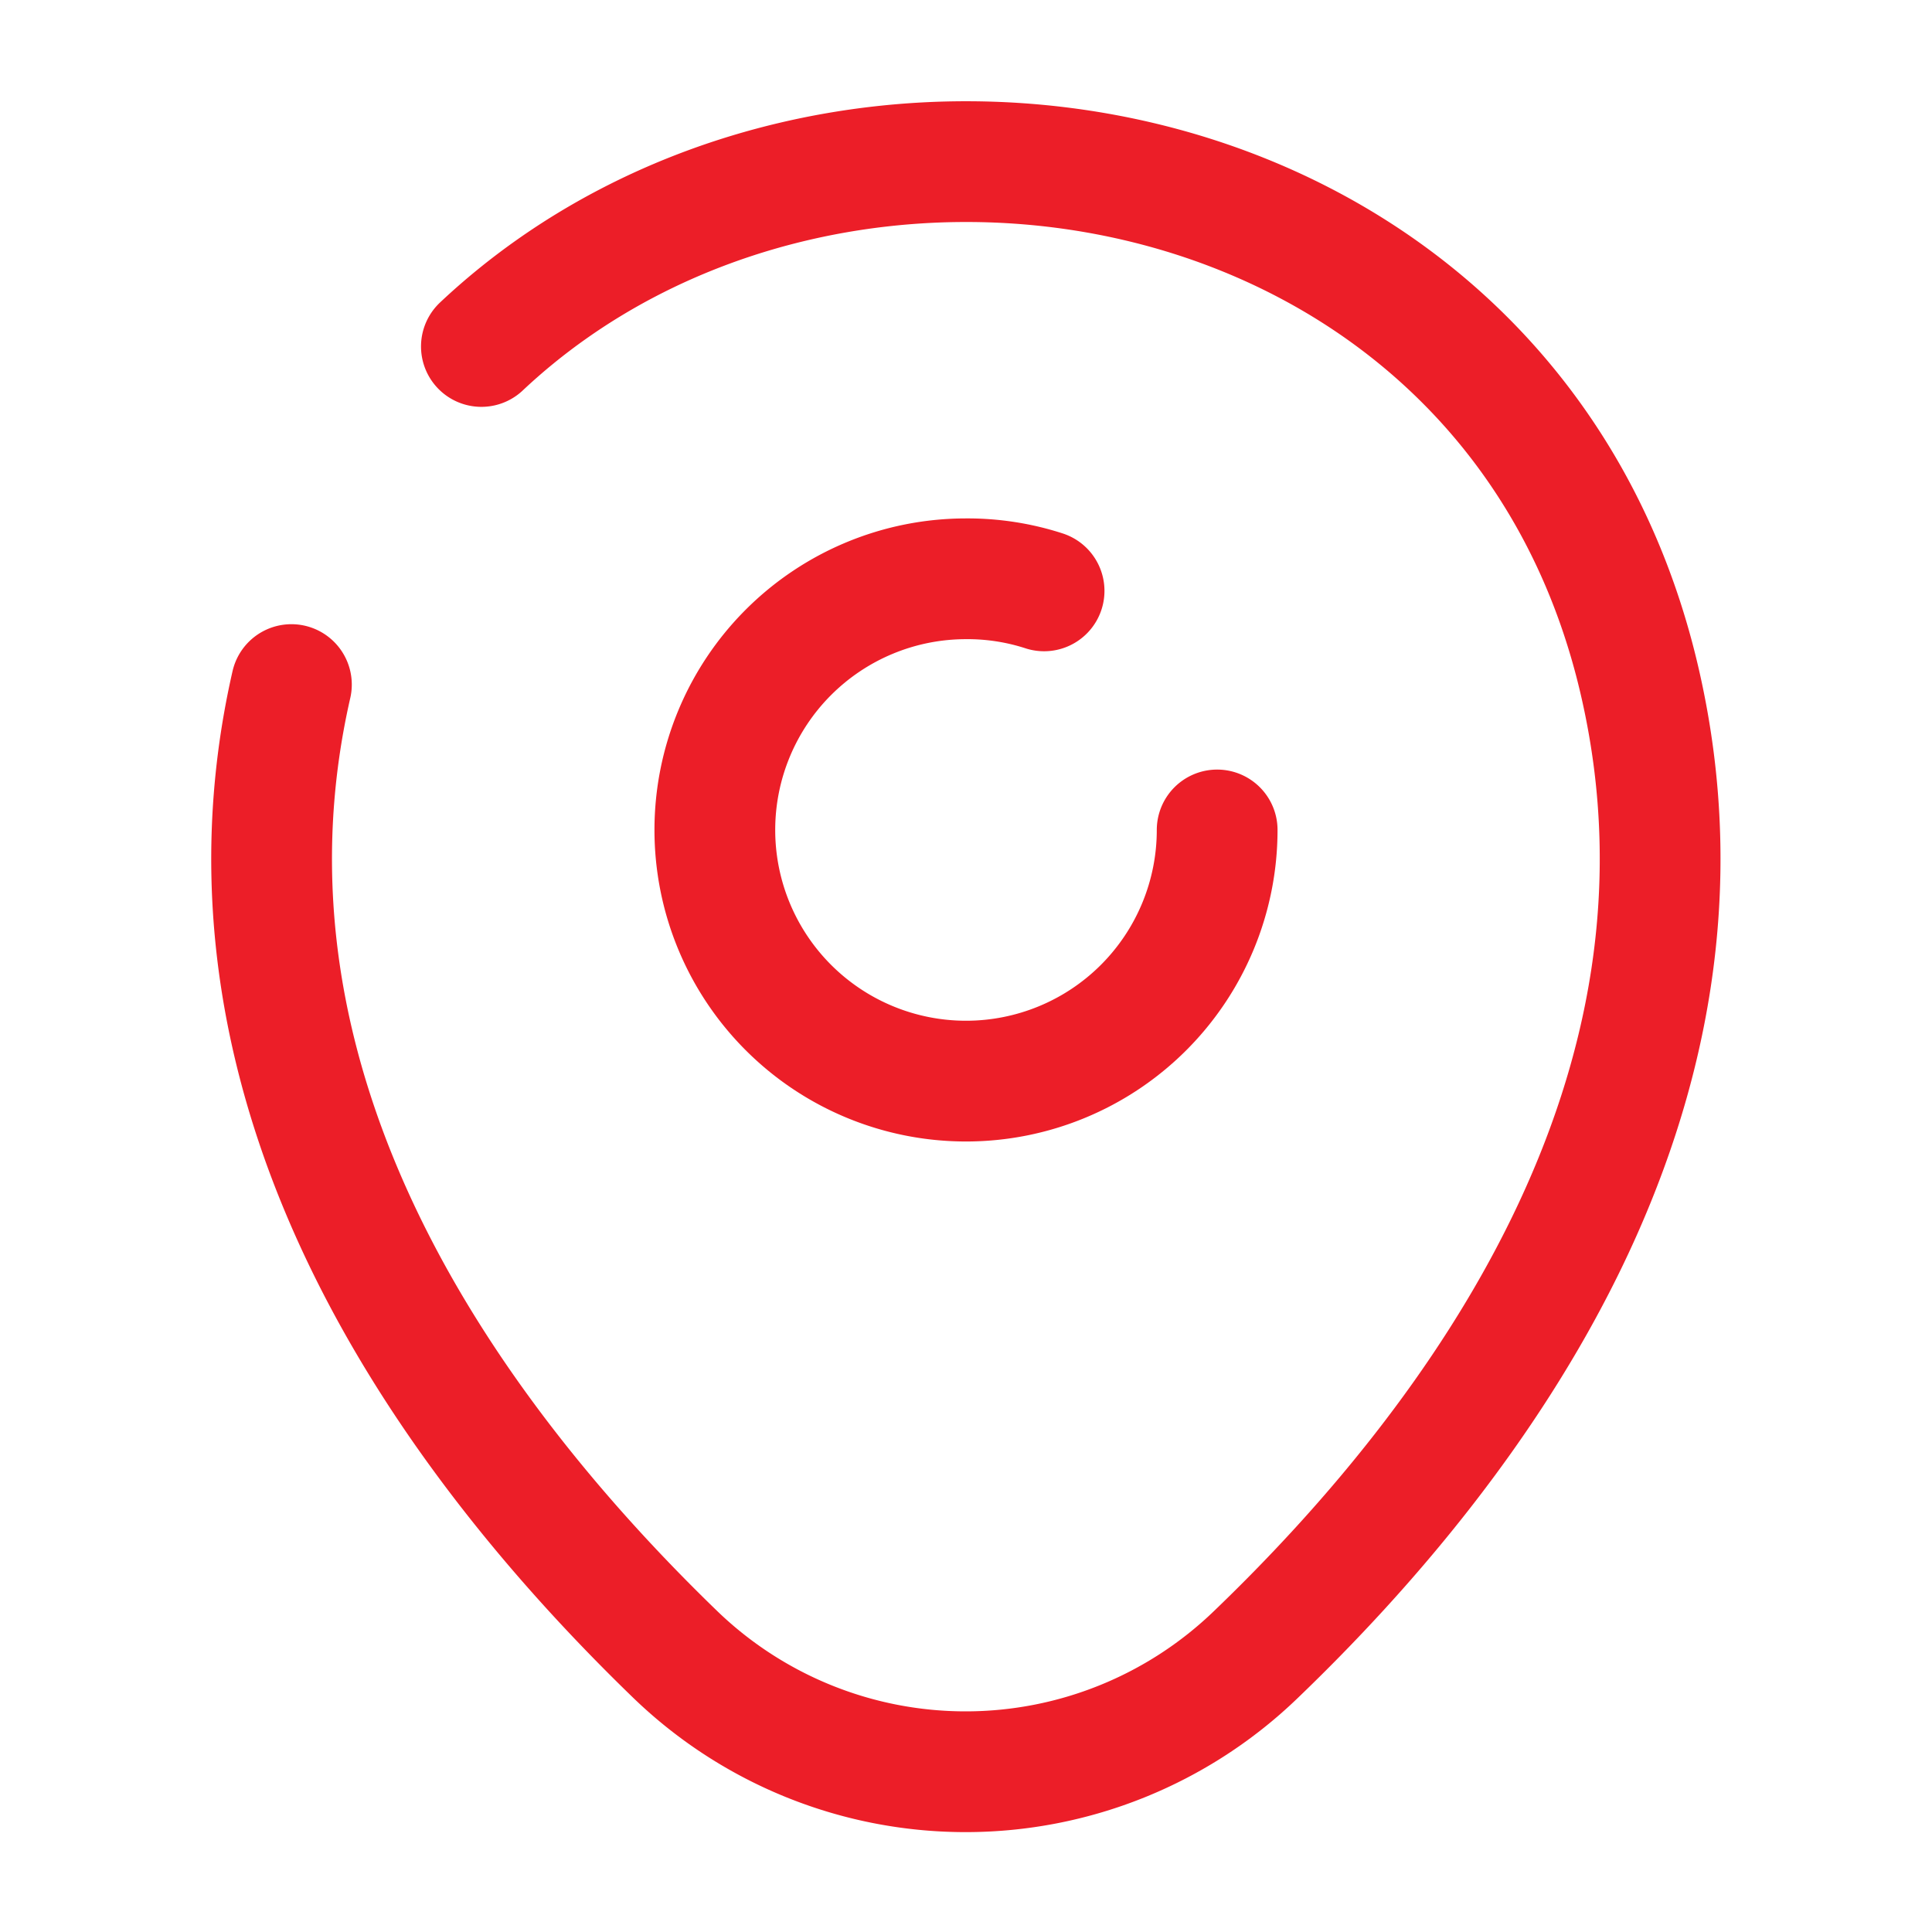
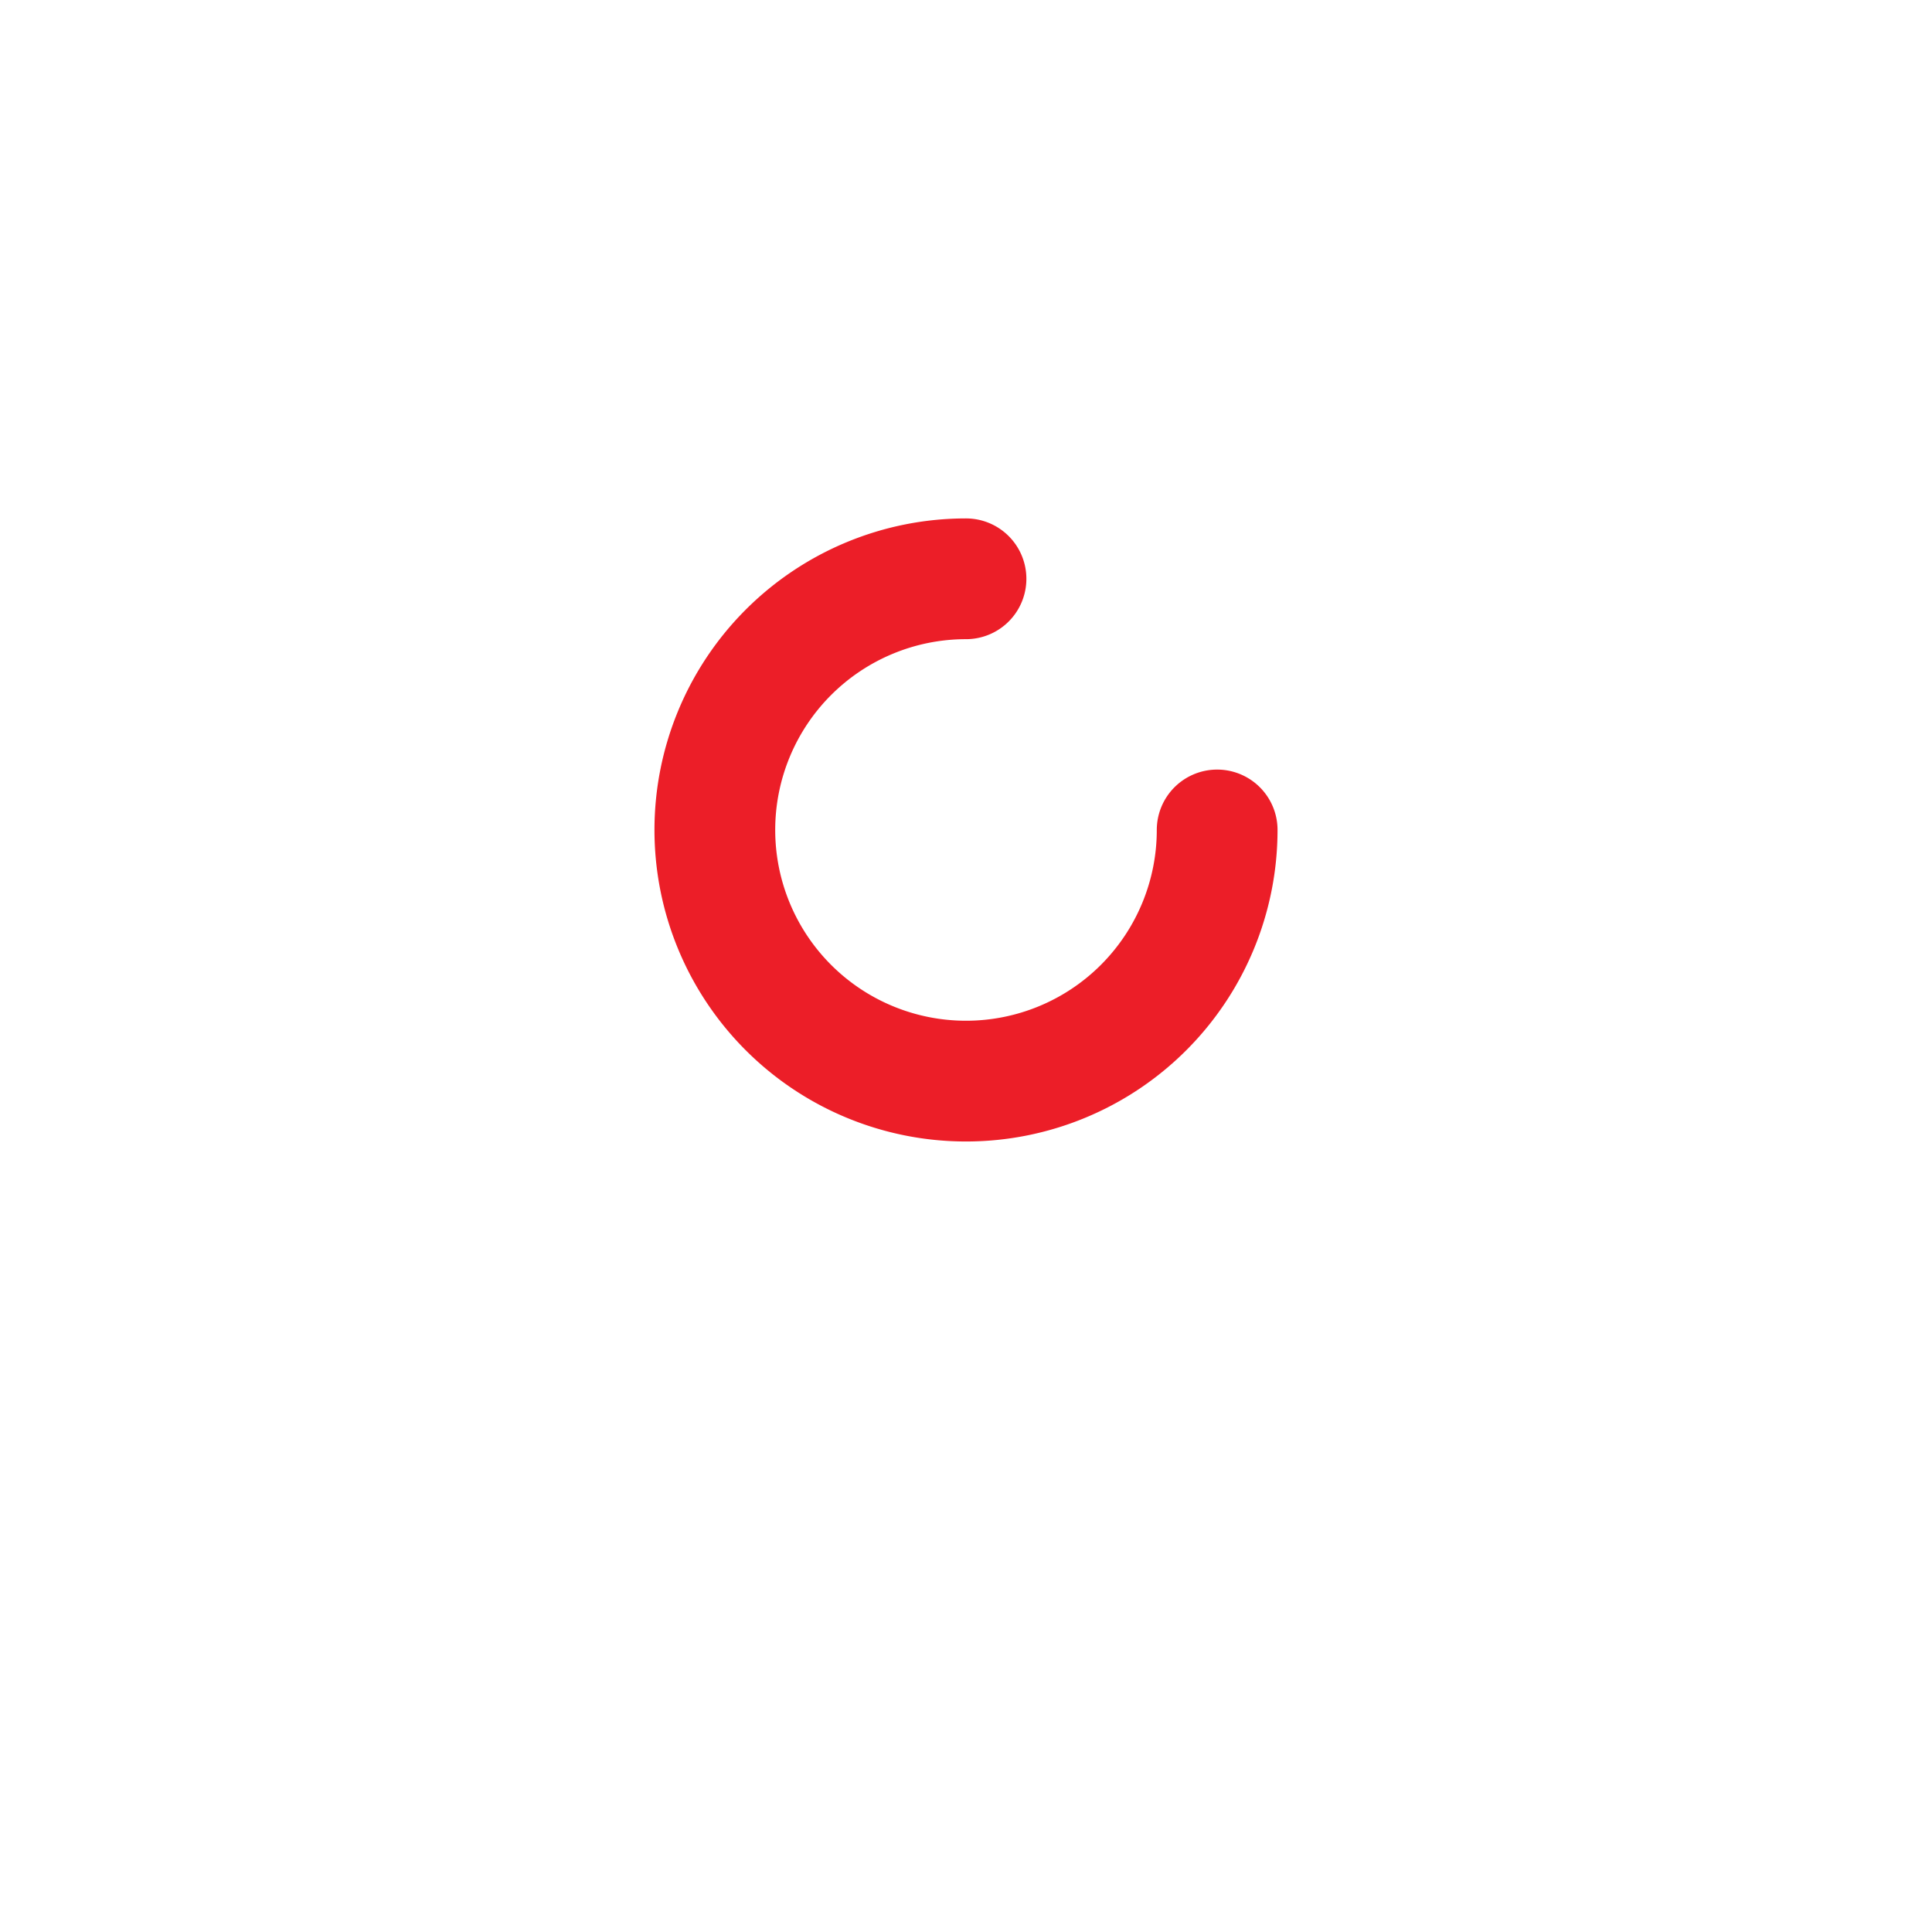
<svg xmlns="http://www.w3.org/2000/svg" id="location_broken" data-name="location/broken" width="24" height="24" viewBox="0 0 24 24">
  <g id="vuesax_broken_location" data-name="vuesax/broken/location">
    <g id="location">
-       <path id="Vector" d="M6.24,3.12A3.12,3.12,0,1,1,3.12,0a3.079,3.079,0,0,1,.97.15" transform="translate(8.88 7.19)" fill="none" stroke="#ec1e28" stroke-linecap="round" stroke-linejoin="round" stroke-width="1.5" />
-       <path id="Vector-2" data-name="Vector" d="M2.606,2.3c4.37-4.11,12.84-2.7,14.4,4.21,1.15,5.08-2.01,9.38-4.78,12.04a5.193,5.193,0,0,1-7.21,0c-2.76-2.67-5.93-6.97-4.77-12.05" transform="translate(3.374 2.004)" fill="none" stroke="#ec1e28" stroke-linecap="round" stroke-linejoin="round" stroke-width="1.5" />
-       <path id="Vector-3" data-name="Vector" d="M0,0H24V24H0Z" fill="none" opacity="0" />
+       <path id="Vector" d="M6.24,3.12A3.12,3.12,0,1,1,3.12,0" transform="translate(8.88 7.19)" fill="none" stroke="#ec1e28" stroke-linecap="round" stroke-linejoin="round" stroke-width="1.5" />
    </g>
  </g>
</svg>